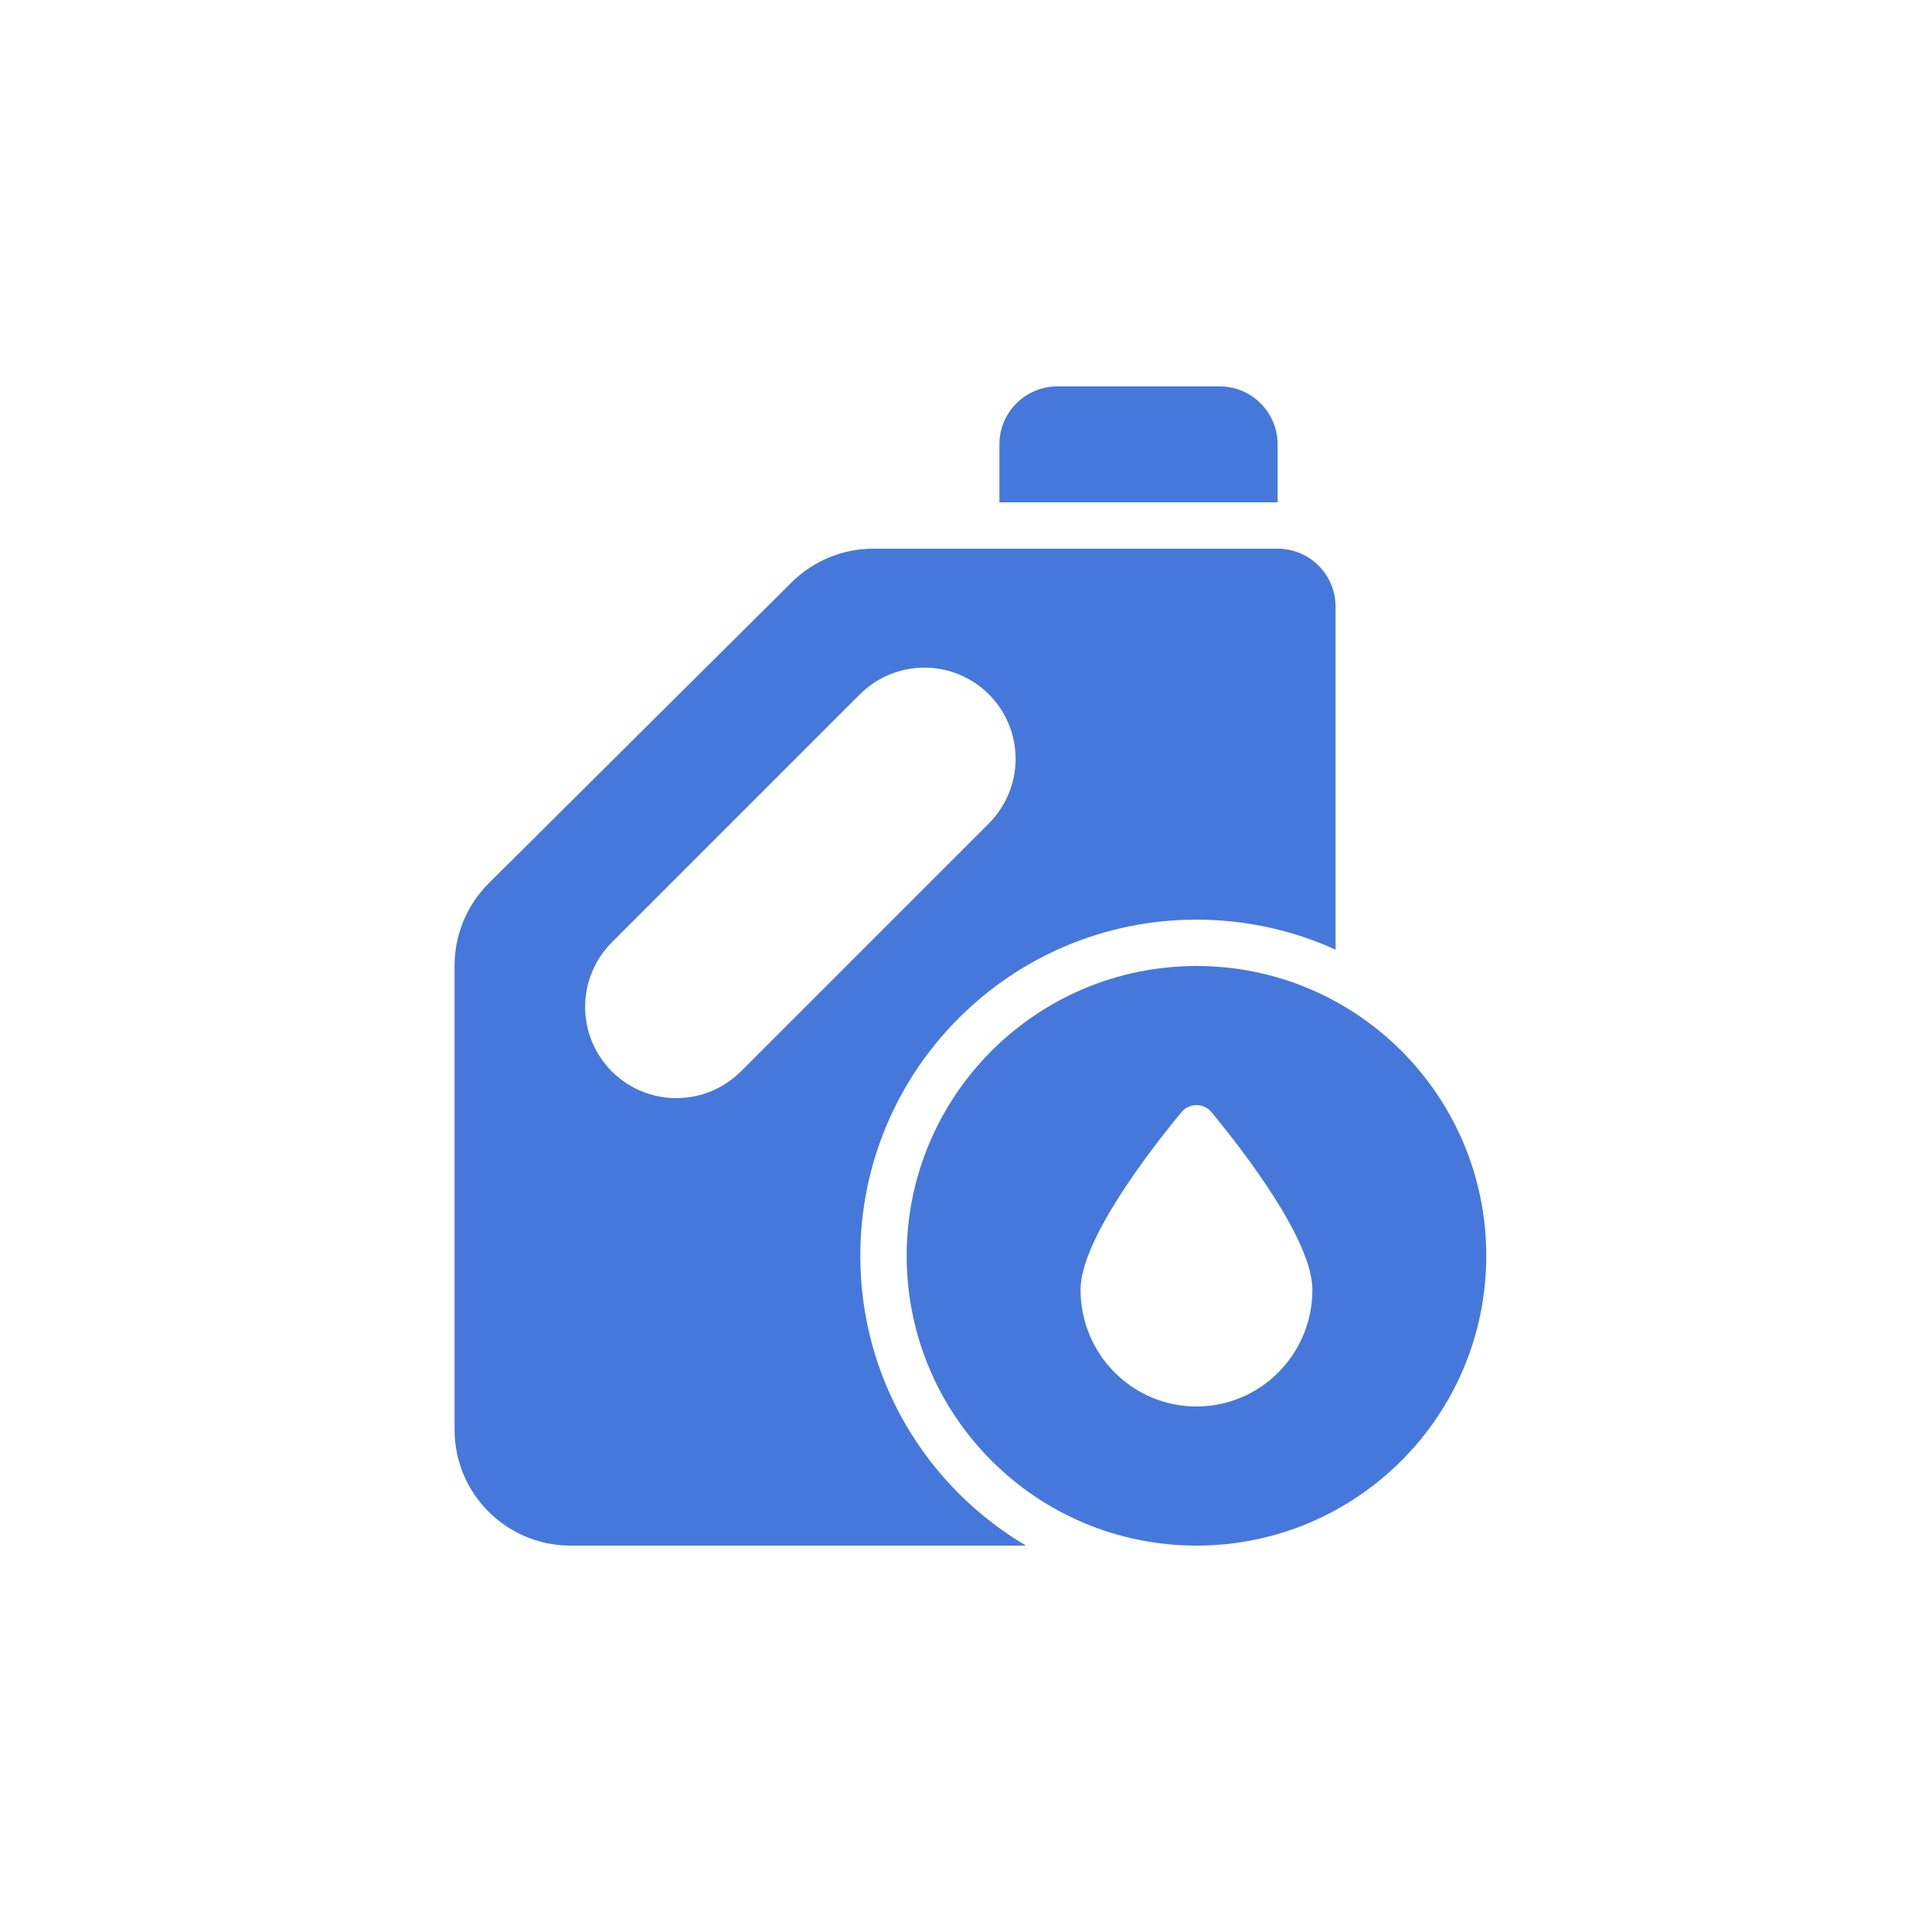
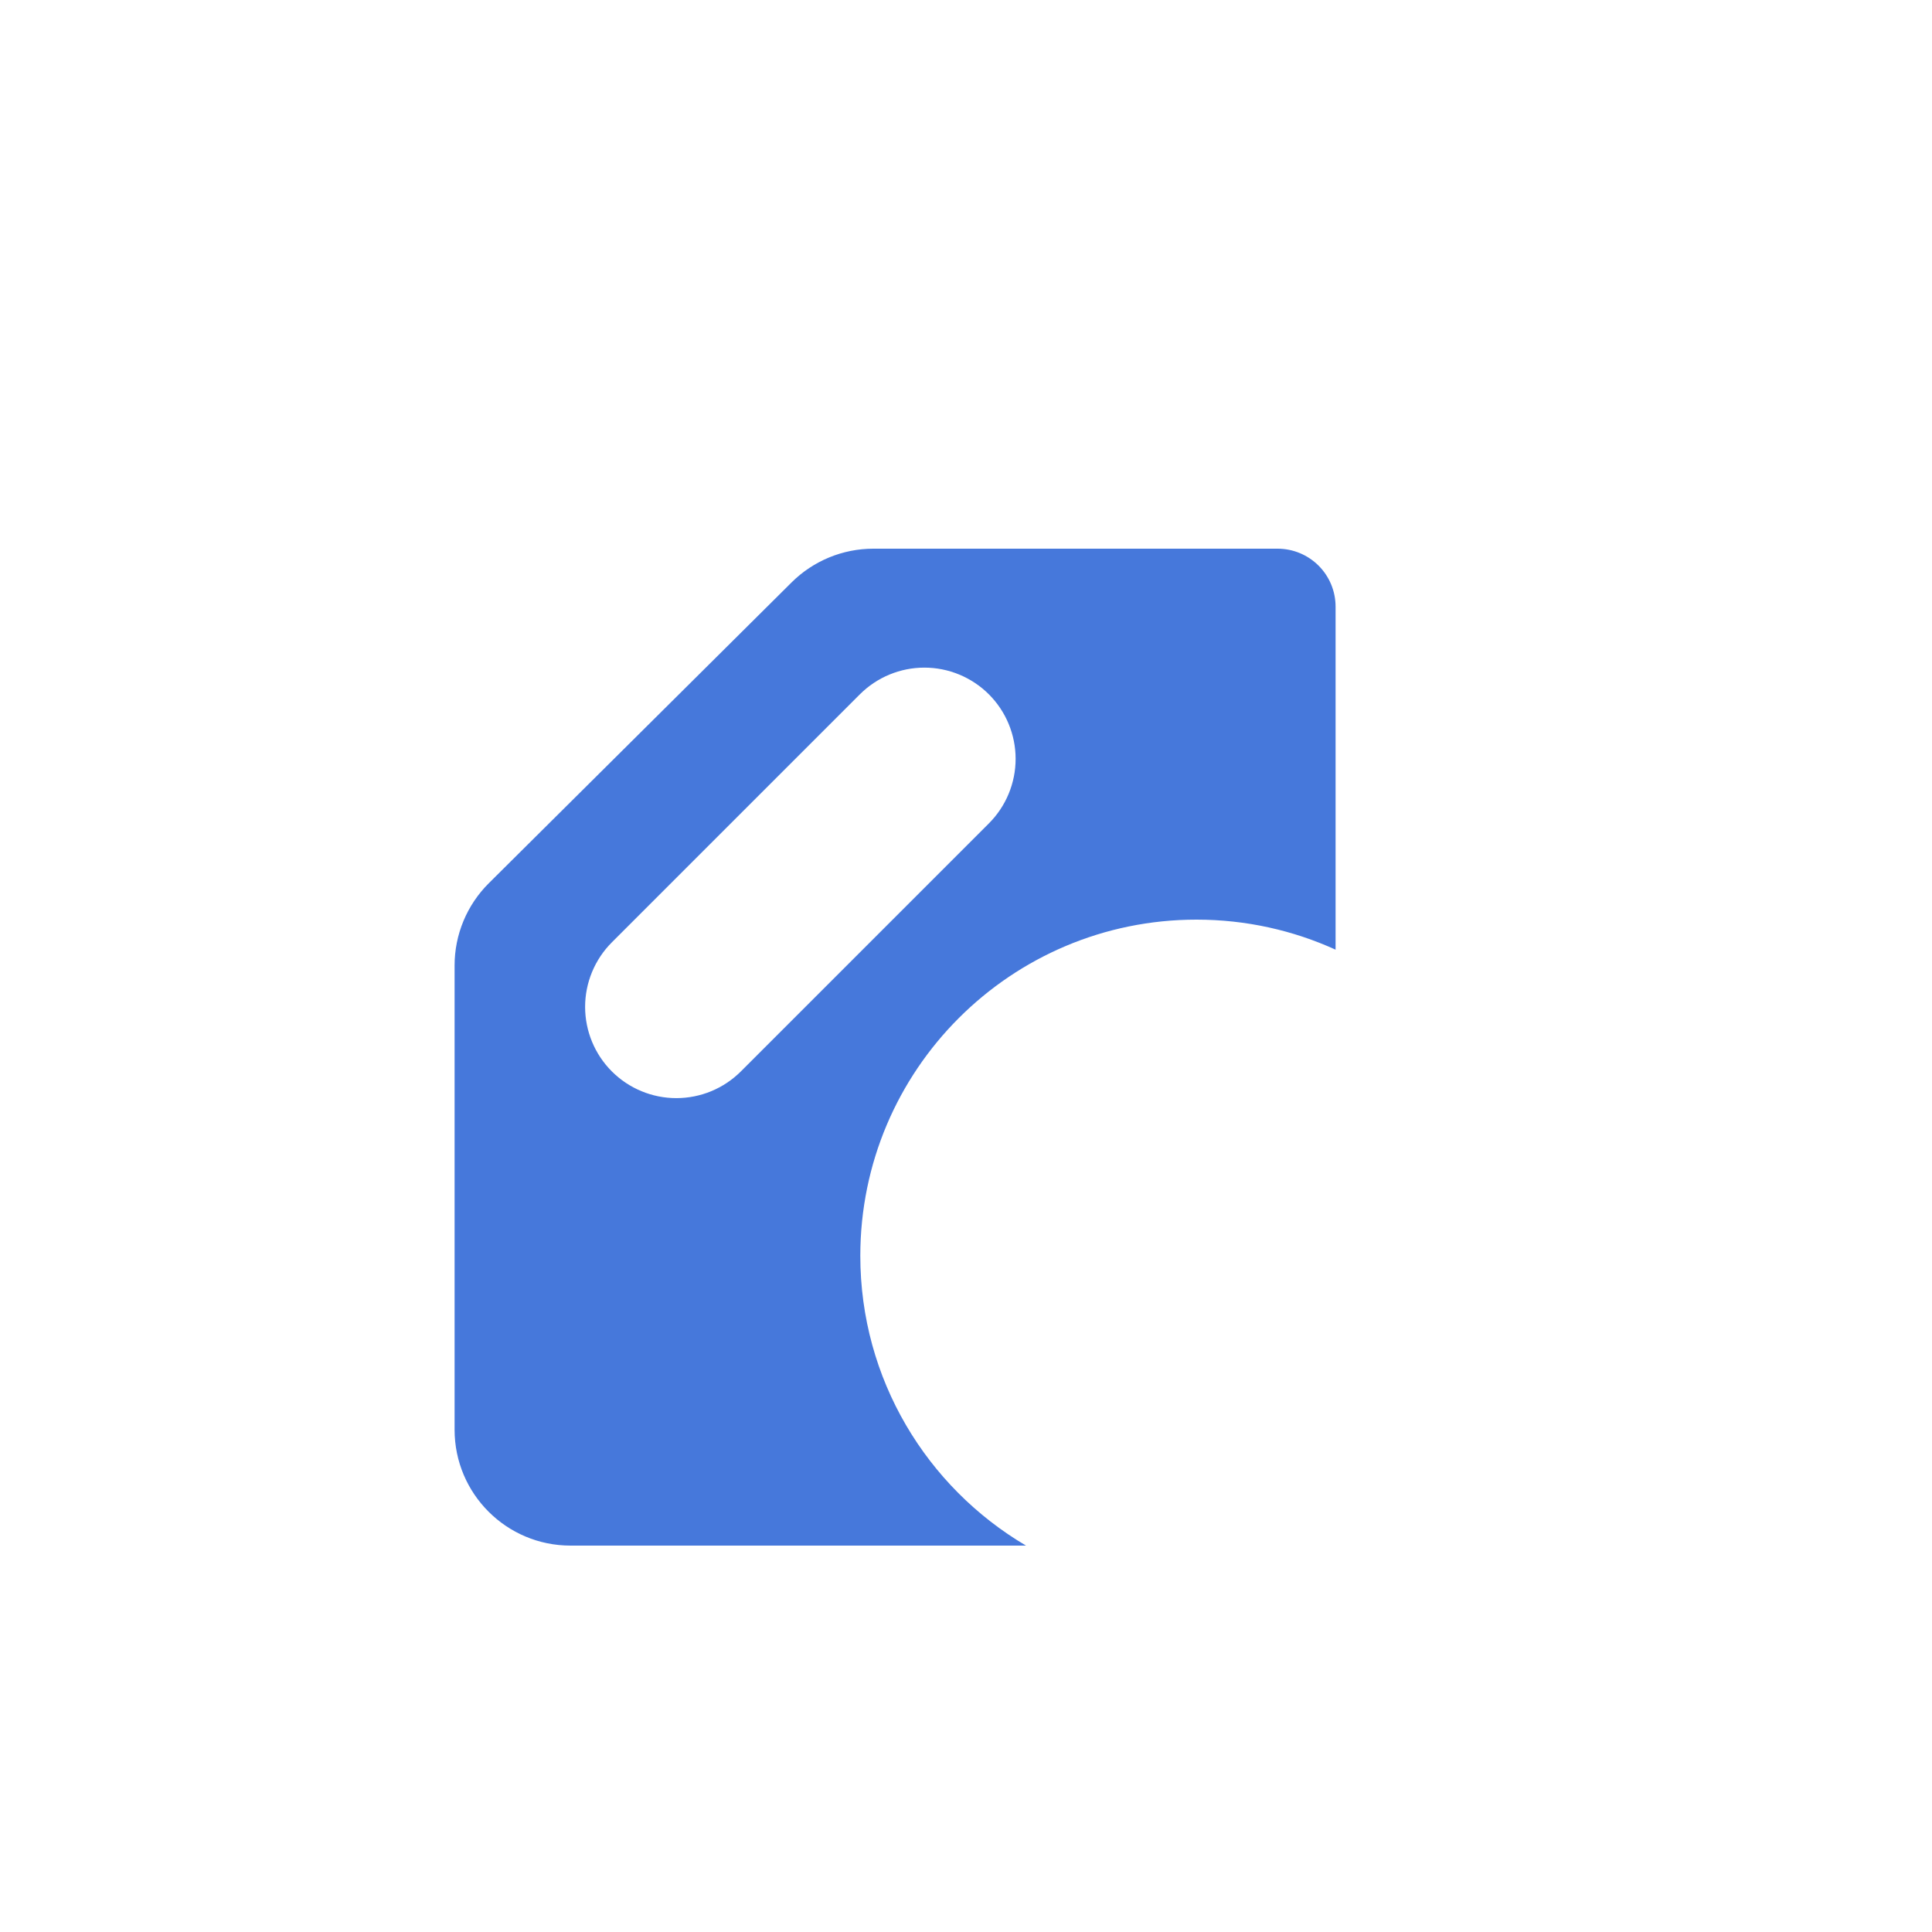
<svg xmlns="http://www.w3.org/2000/svg" width="170" height="170" viewBox="0 0 170 170" fill="none">
-   <path d="M107.32 34C108.673 34 109.97 34.537 110.926 35.494C111.883 36.45 112.42 37.747 112.42 39.1V44.2H87.94V39.1C87.94 37.747 88.477 36.45 89.434 35.494C90.39 34.537 91.687 34 93.04 34H107.32Z" fill="#4678DB" />
  <path fill-rule="evenodd" clip-rule="evenodd" d="M117.52 53.38C117.52 52.71 117.388 52.047 117.132 51.428C116.875 50.81 116.5 50.247 116.026 49.774C115.553 49.3 114.99 48.925 114.372 48.668C113.753 48.412 113.09 48.28 112.42 48.28H76.846C74.152 48.28 71.567 49.346 69.656 51.244L43.011 77.716C42.057 78.664 41.3 79.792 40.783 81.033C40.266 82.275 40 83.607 40 84.952V125.8C40 131.433 44.566 136 50.2 136H90.28C81.555 130.856 75.7 121.362 75.7 110.5C75.7 94.164 88.944 80.92 105.28 80.92C109.646 80.92 113.79 81.866 117.52 83.563V53.38ZM87.015 61.097C88.52 62.603 89.366 64.645 89.366 66.774C89.366 68.903 88.52 70.945 87.015 72.451L65.191 94.275C64.445 95.02 63.56 95.612 62.586 96.015C61.612 96.418 60.568 96.626 59.513 96.626C57.384 96.626 55.342 95.78 53.836 94.274C52.331 92.768 51.485 90.726 51.485 88.596C51.485 87.542 51.693 86.498 52.097 85.524C52.5 84.55 53.092 83.665 53.837 82.919L75.659 61.097C76.405 60.352 77.29 59.76 78.264 59.357C79.238 58.953 80.282 58.745 81.337 58.745C82.391 58.745 83.435 58.953 84.409 59.357C85.383 59.76 86.269 60.352 87.015 61.097Z" fill="#4678DB" />
-   <path fill-rule="evenodd" clip-rule="evenodd" d="M105.28 136C119.363 136 130.78 124.583 130.78 110.5C130.78 96.417 119.363 85 105.28 85C91.197 85 79.78 96.417 79.78 110.5C79.78 124.583 91.197 136 105.28 136ZM115.48 113.492C115.48 119.163 110.913 123.76 105.28 123.76C99.647 123.76 95.08 119.163 95.08 113.492C95.08 109.108 101.174 101.233 103.941 97.883C104.102 97.682 104.305 97.52 104.537 97.409C104.769 97.298 105.023 97.24 105.28 97.24C105.537 97.24 105.791 97.298 106.023 97.409C106.255 97.52 106.458 97.682 106.619 97.883C109.387 101.233 115.48 109.108 115.48 113.492Z" fill="#4678DB" />
</svg>